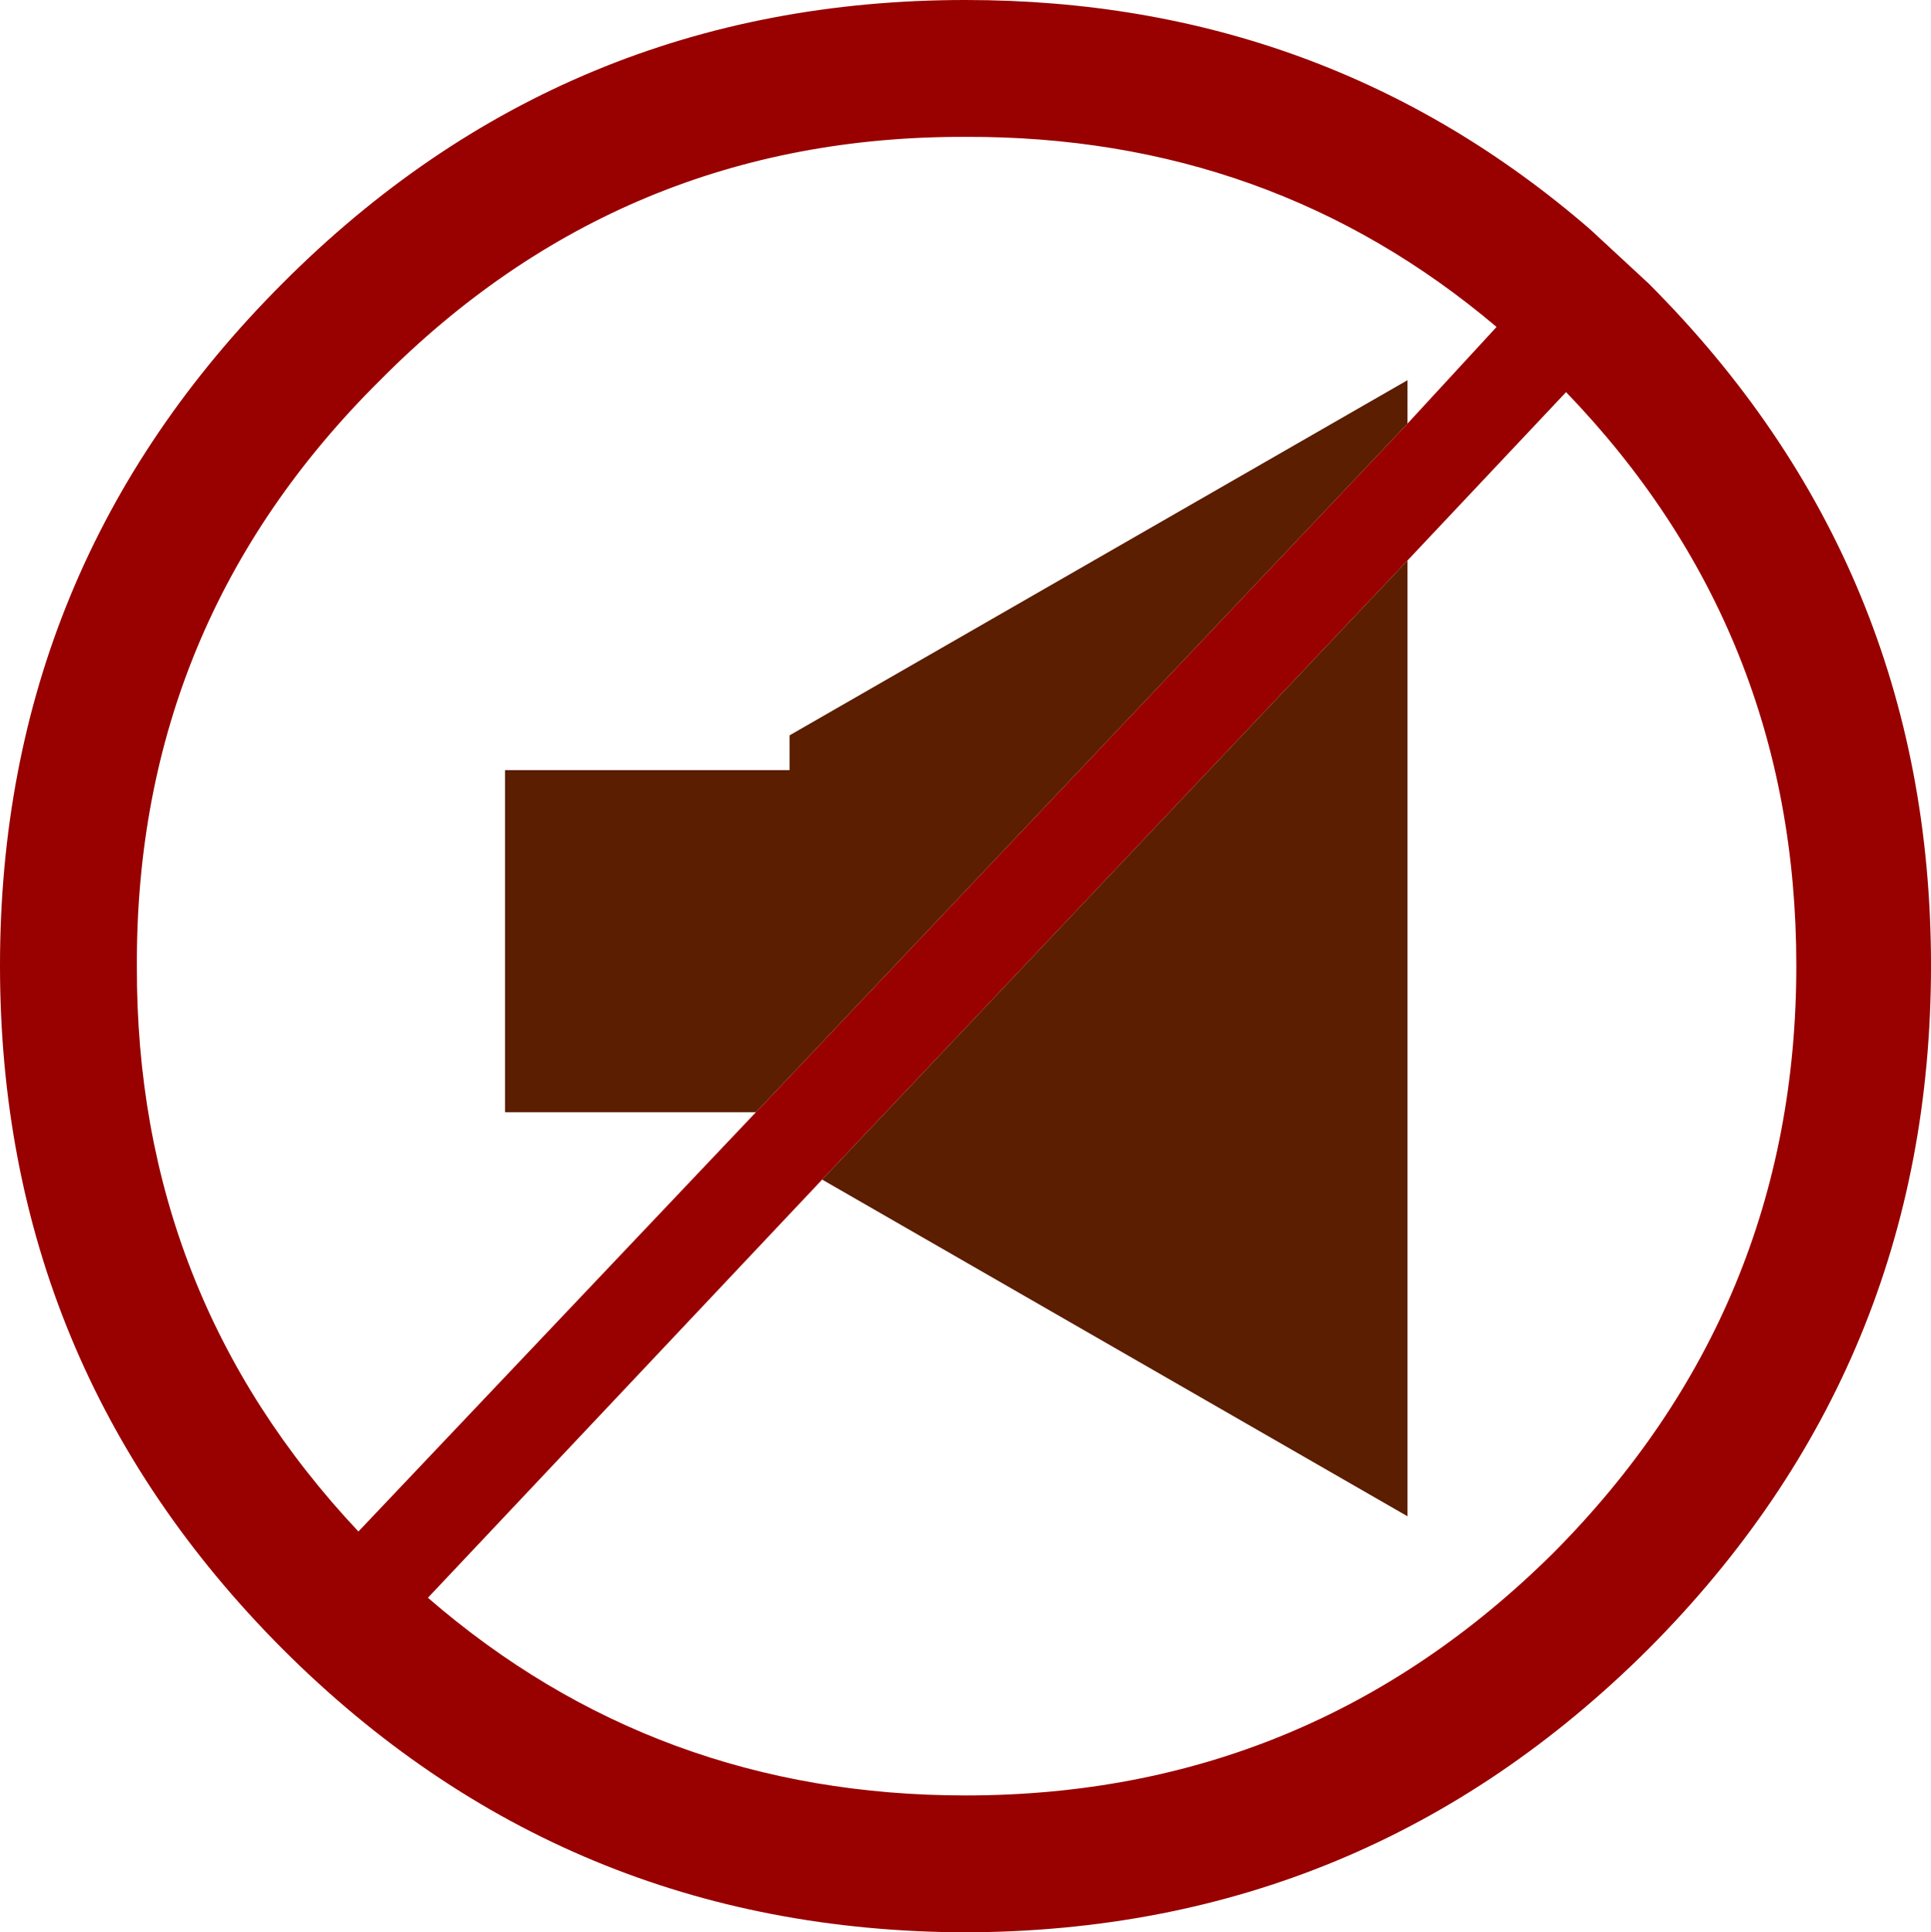
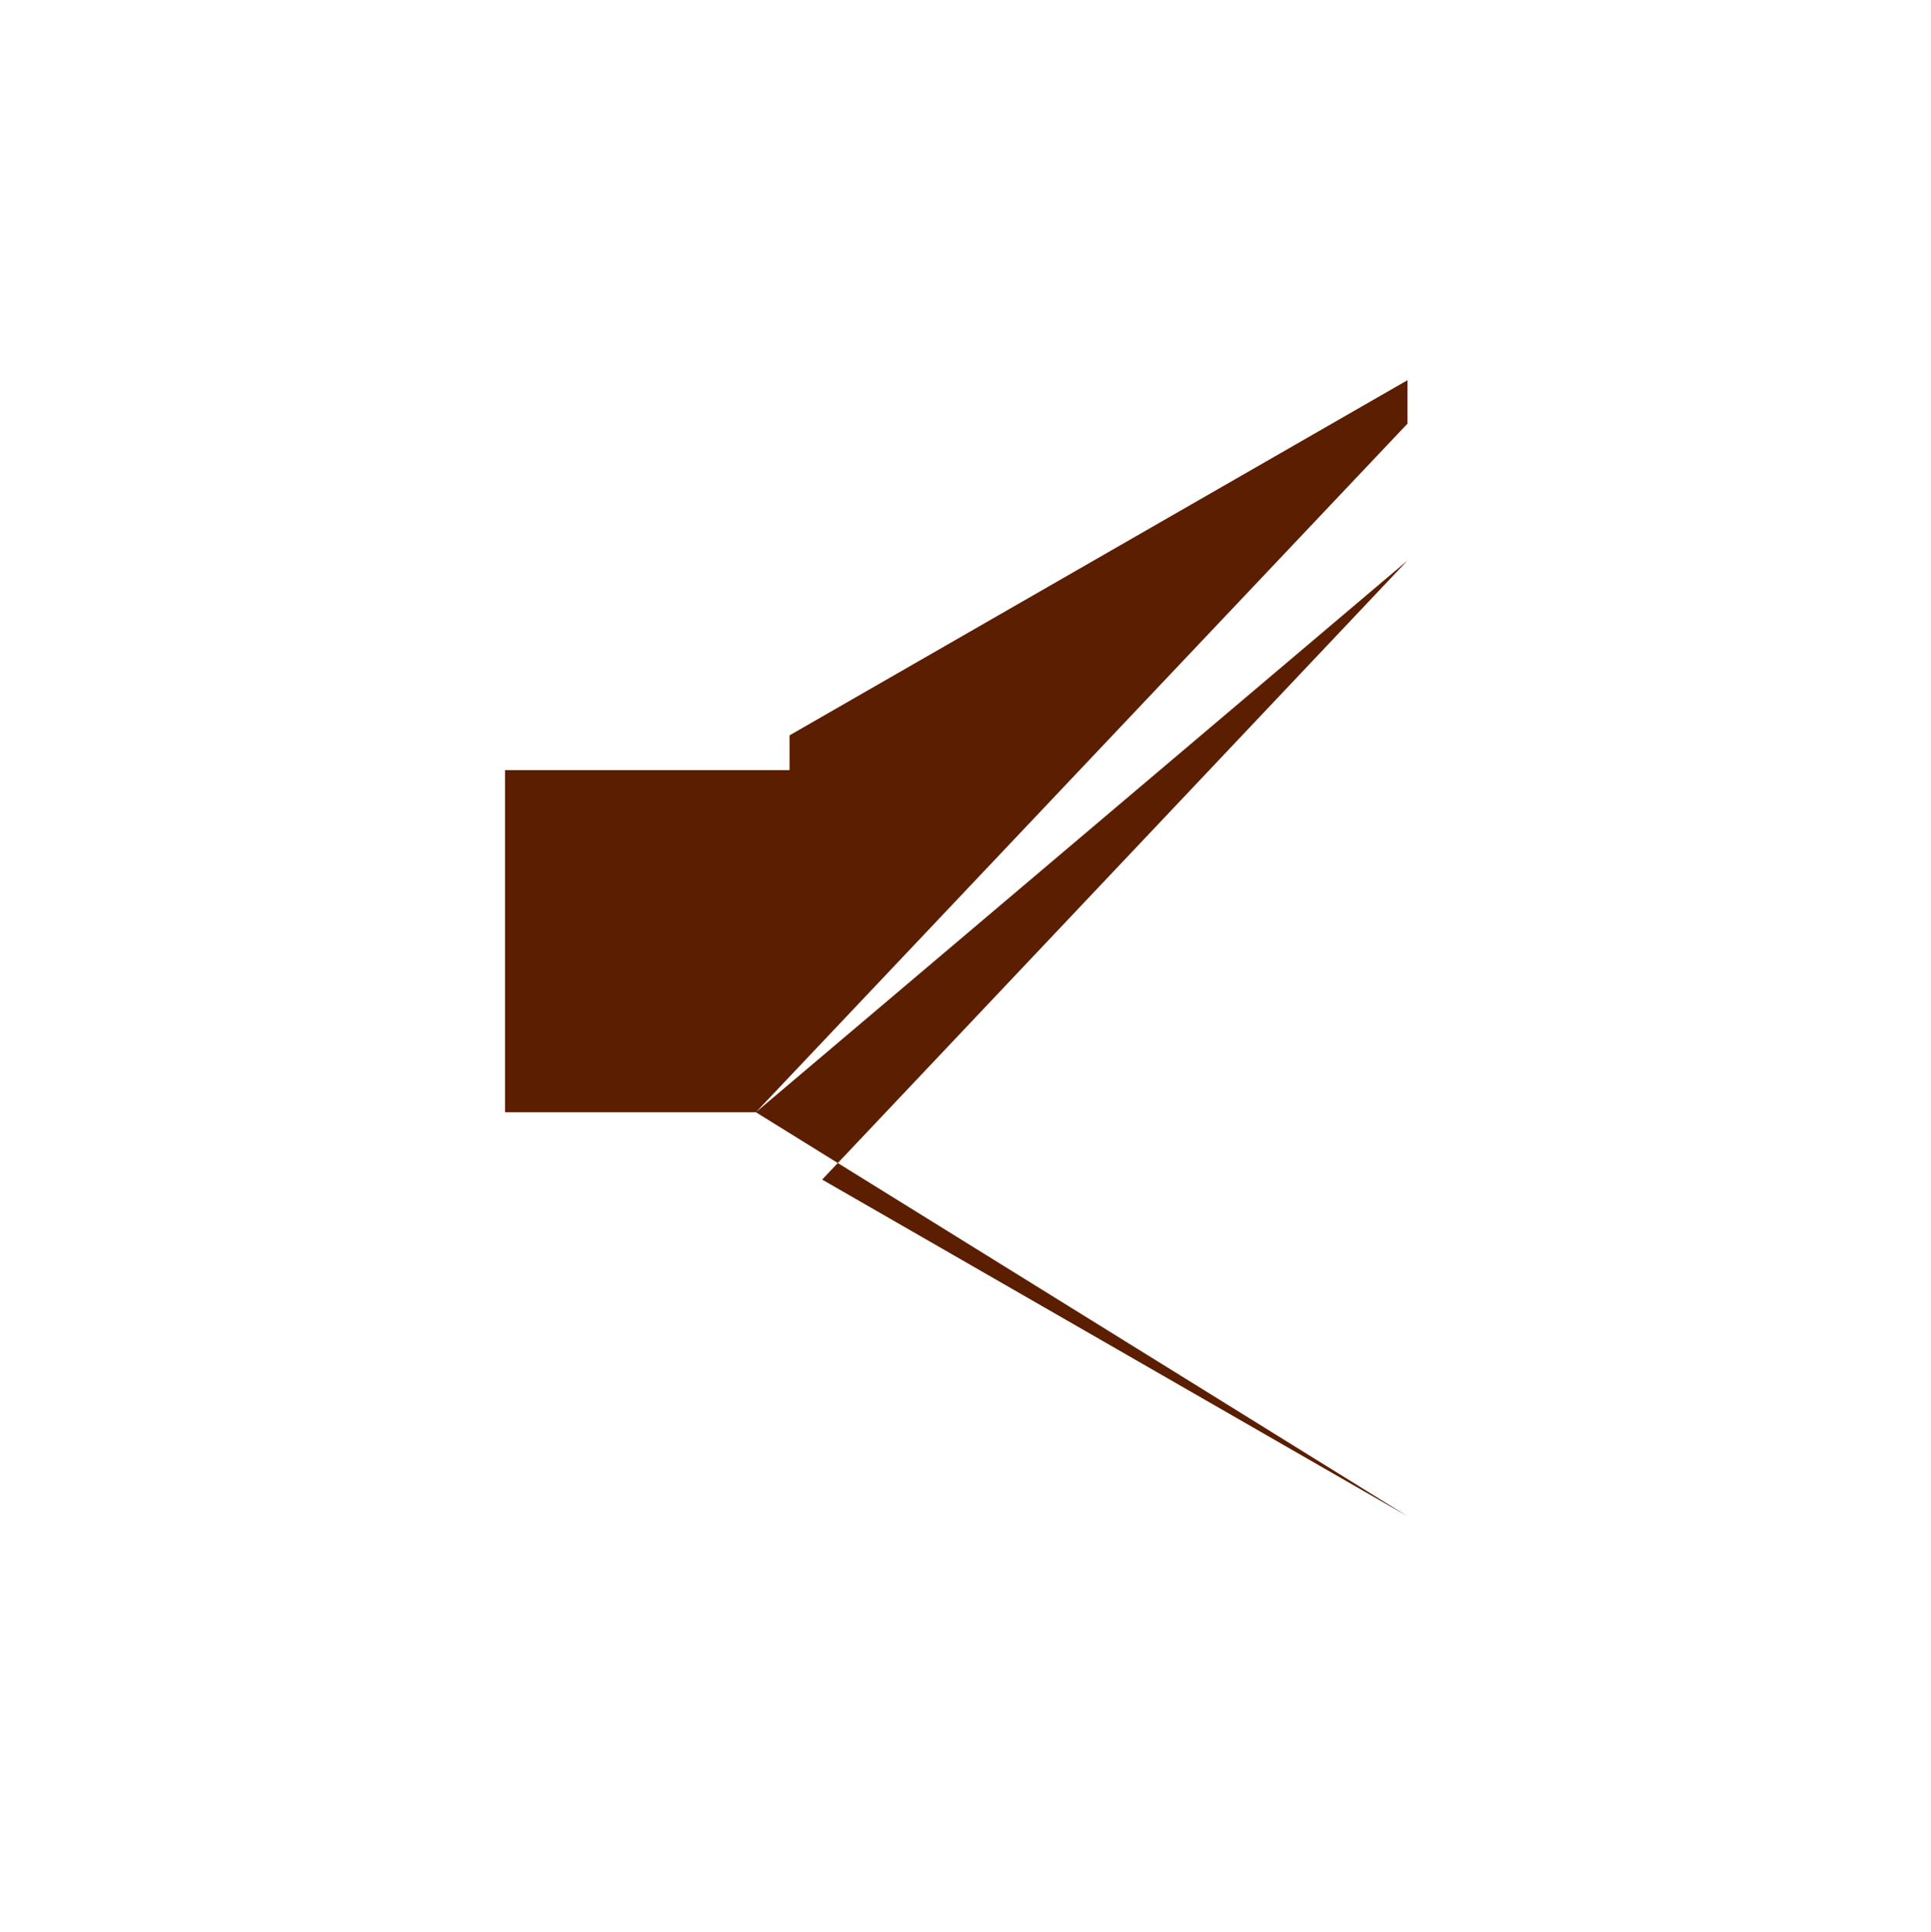
<svg xmlns="http://www.w3.org/2000/svg" height="88.95px" width="88.9px">
  <g transform="matrix(1.0, 0.0, 0.0, 1.0, 51.6, 48.7)">
-     <path d="M-7.15 -48.7 Q9.4 -48.7 21.6 -38.15 L24.3 -35.65 Q37.3 -22.65 37.3 -4.25 37.3 14.15 24.3 27.2 11.25 40.2 -7.15 40.25 -25.6 40.2 -38.6 27.2 -51.6 14.15 -51.6 -4.25 -51.6 -22.65 -38.6 -35.65 -25.6 -48.7 -7.15 -48.7 M13.2 -29.2 L17.3 -33.65 Q6.9 -42.45 -7.15 -42.4 -22.95 -42.45 -34.1 -31.2 -45.35 -20.05 -45.3 -4.25 -45.35 10.9 -35.1 21.8 L-16.8 2.5 13.2 -29.2 M-13.75 5.6 L-31.9 24.85 Q-21.4 33.95 -7.15 33.95 8.65 33.95 19.9 22.8 31.1 11.55 31.1 -4.25 31.1 -19.65 20.5 -30.65 L13.2 -22.9 -13.75 5.6" fill="#990000" fill-rule="evenodd" stroke="none" />
-     <path d="M-16.8 2.5 L-28.35 2.5 -28.35 -13.25 -15.25 -13.25 -15.25 -14.85 13.2 -31.2 13.2 -29.2 -16.8 2.5 M13.2 -22.9 L13.2 21.1 -13.75 5.6 13.2 -22.9" fill="#5b1e00" fill-rule="evenodd" stroke="none" />
+     <path d="M-16.8 2.5 L-28.35 2.5 -28.35 -13.25 -15.25 -13.25 -15.25 -14.85 13.2 -31.2 13.2 -29.2 -16.8 2.5 L13.2 21.1 -13.75 5.6 13.2 -22.9" fill="#5b1e00" fill-rule="evenodd" stroke="none" />
  </g>
</svg>